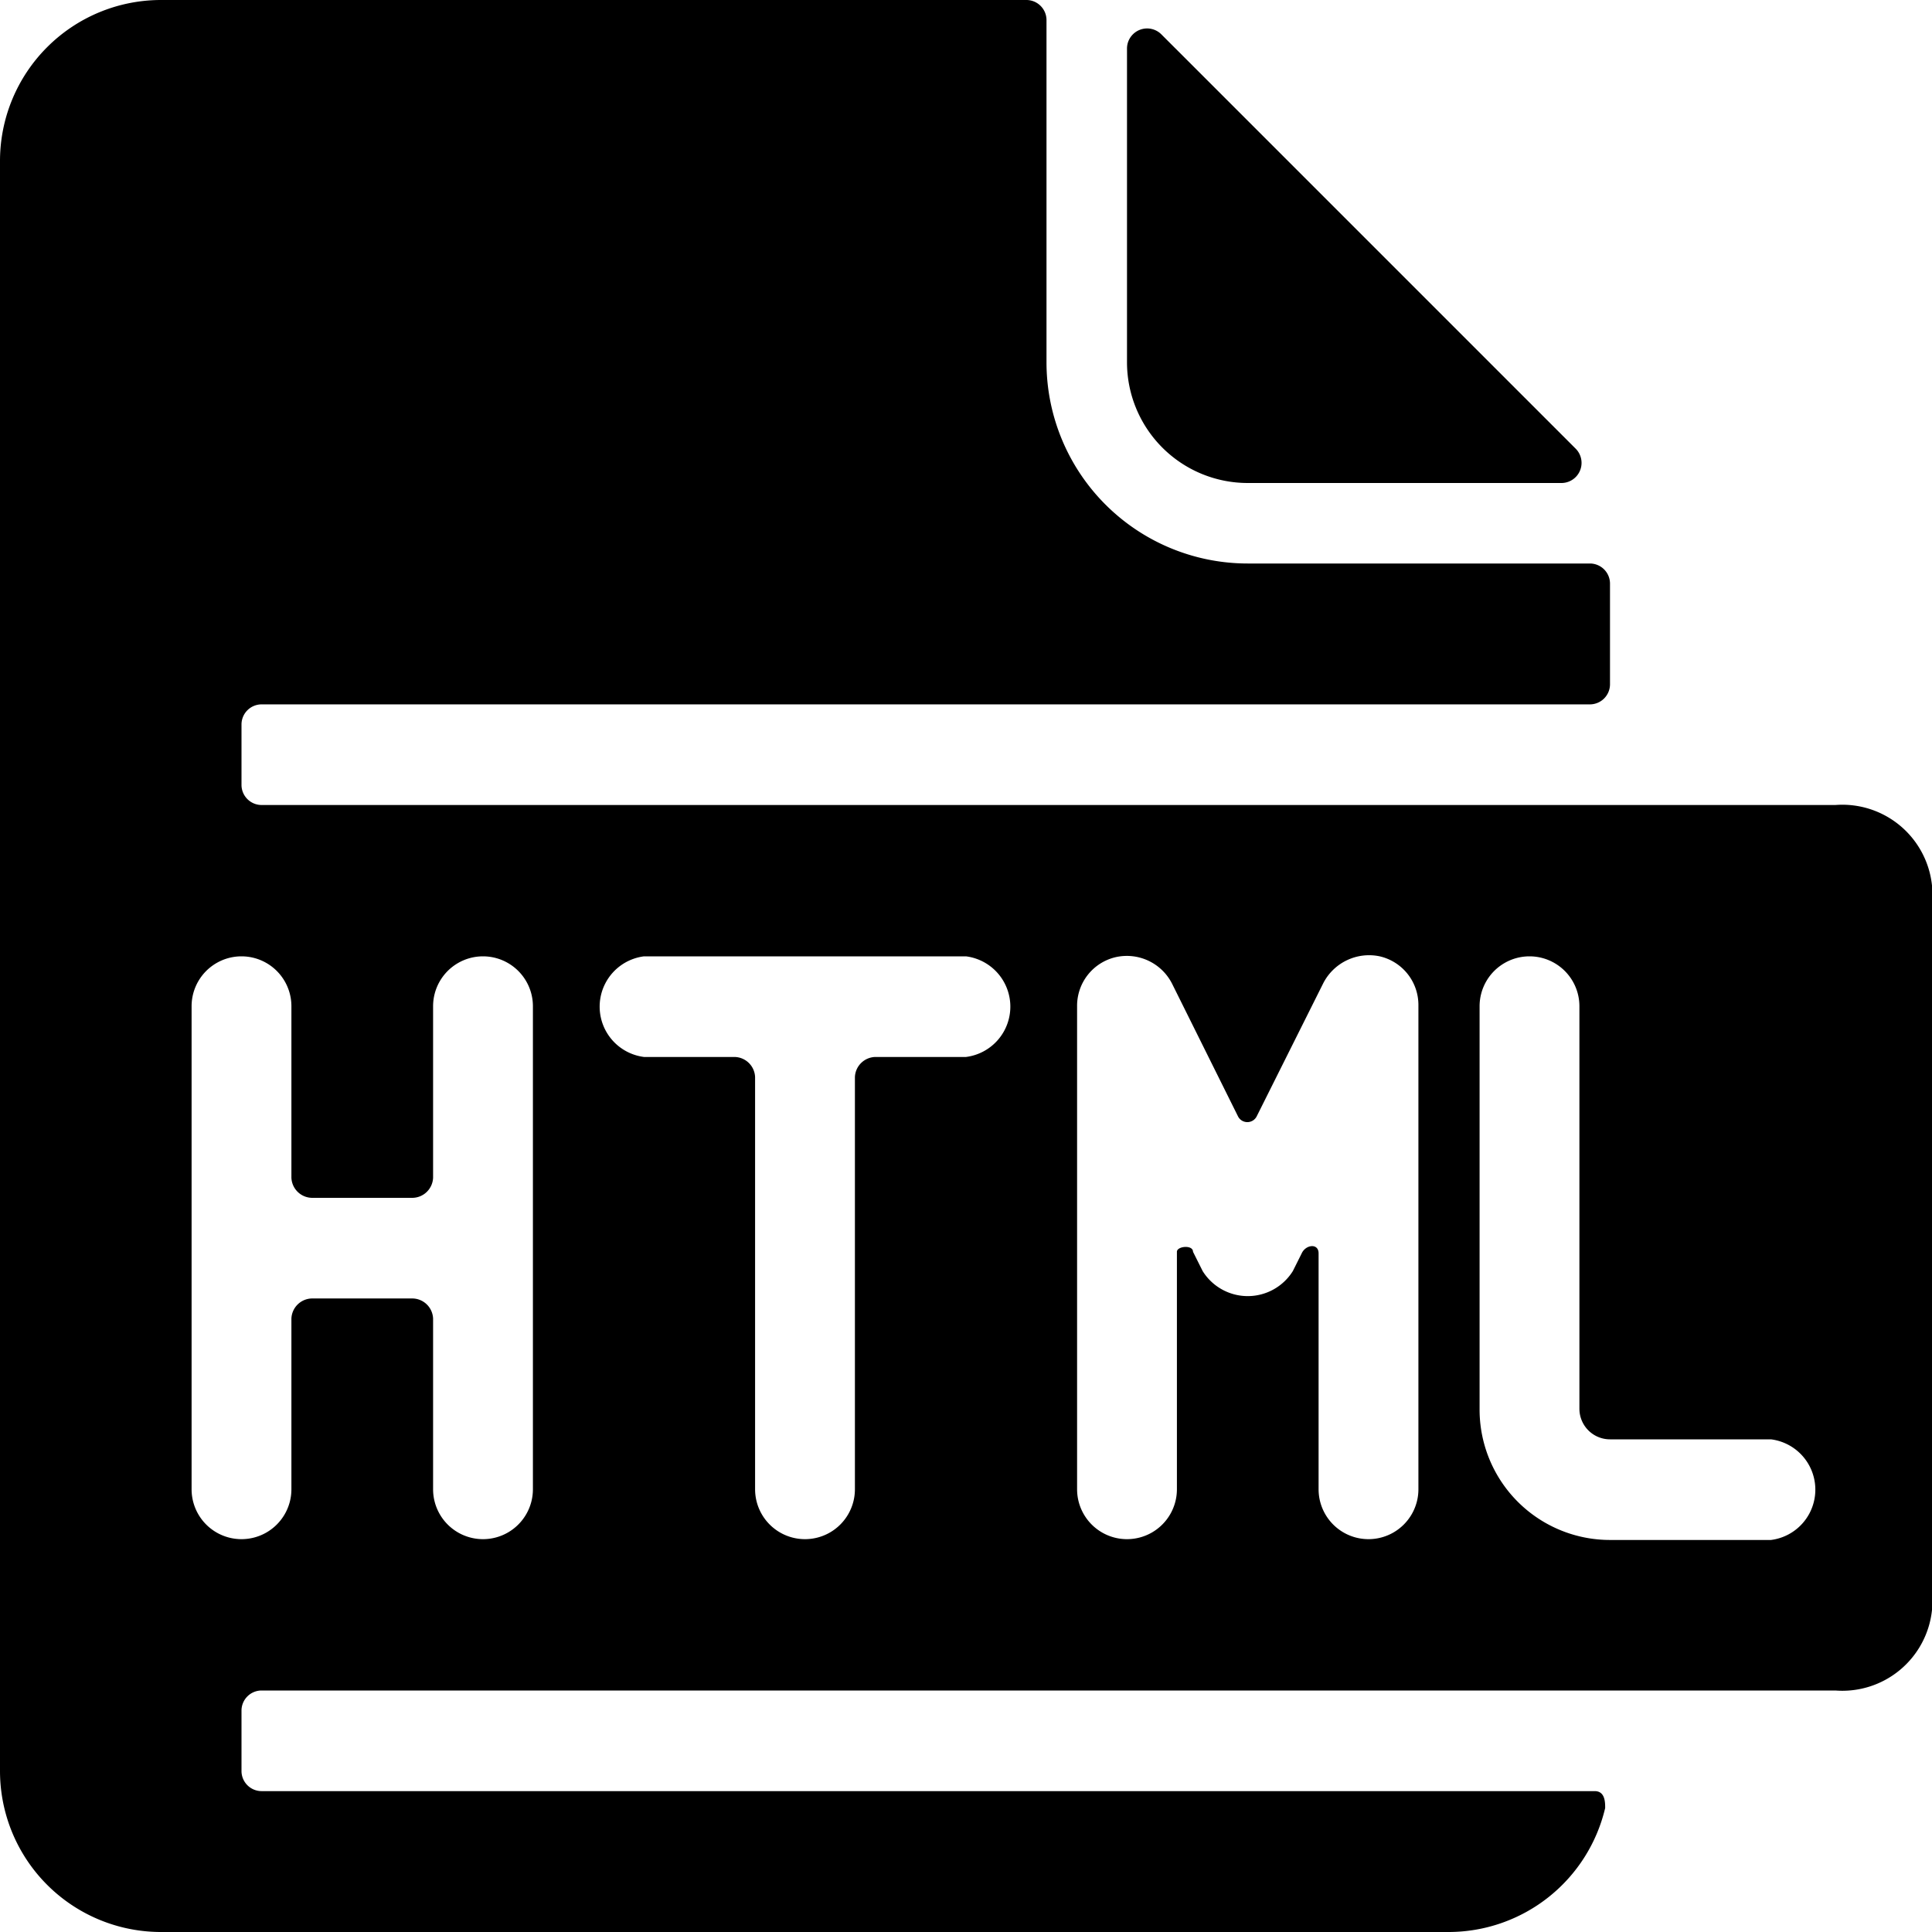
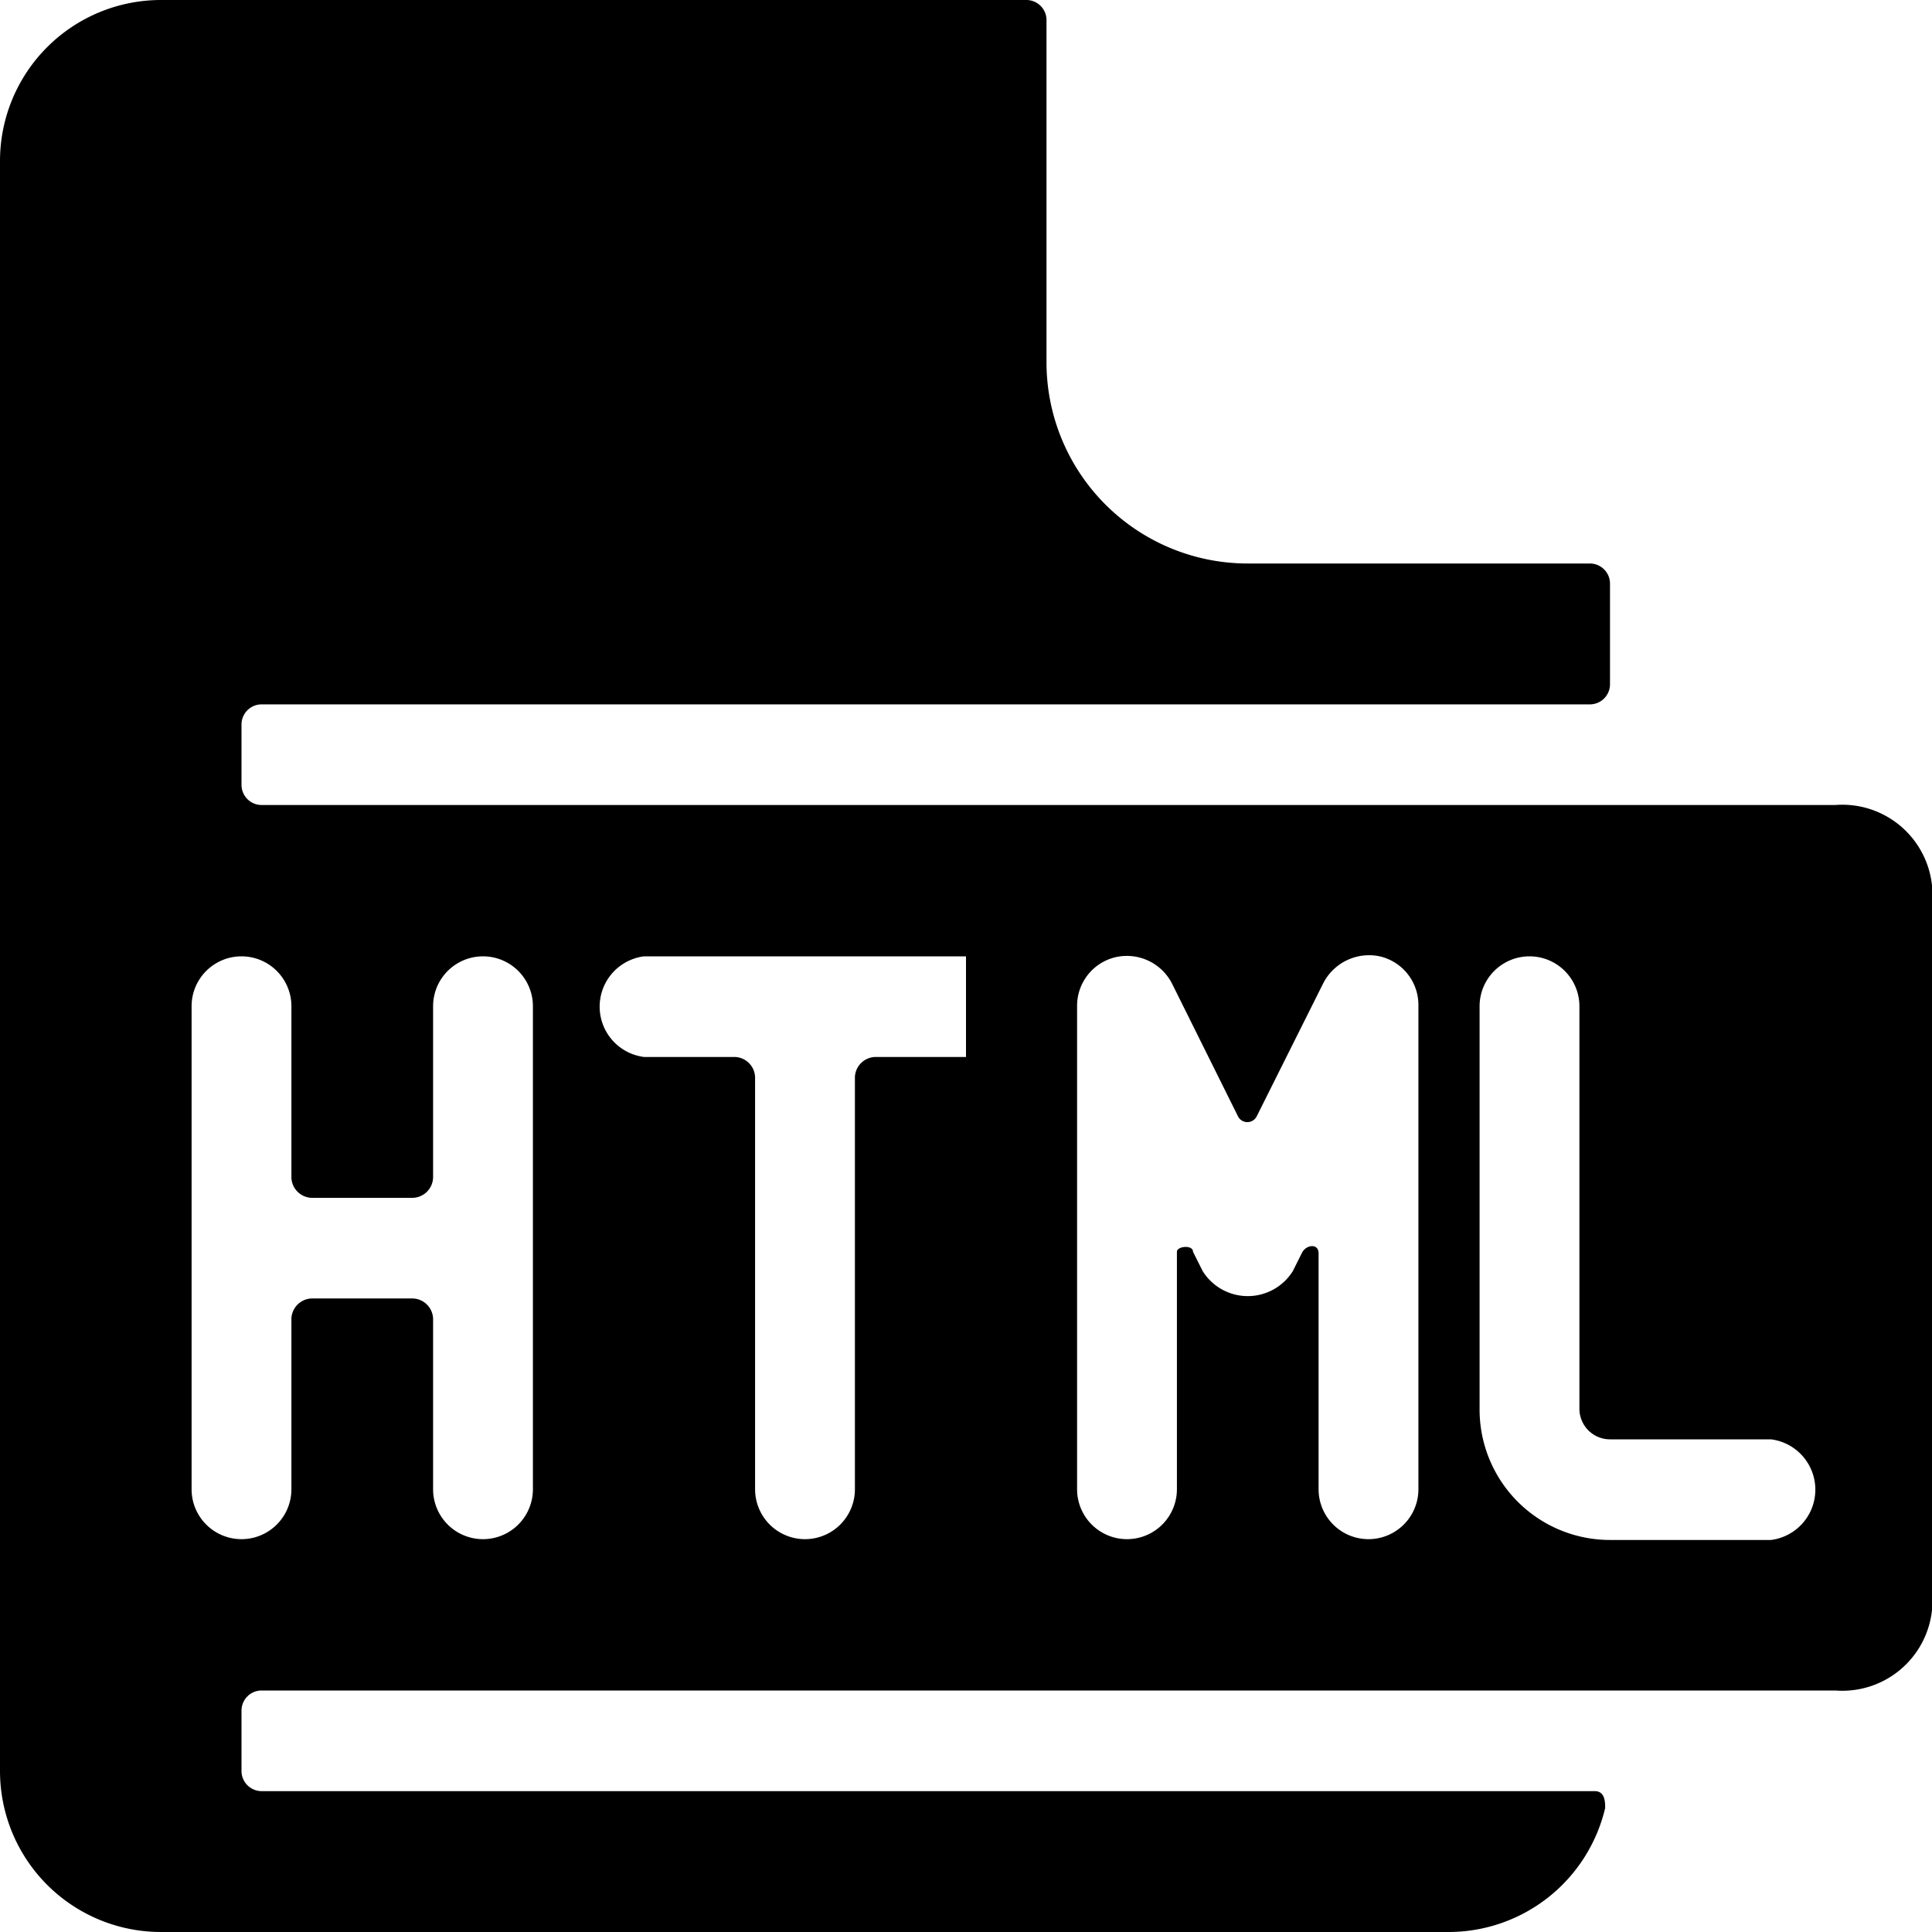
<svg xmlns="http://www.w3.org/2000/svg" viewBox="0 0 24 24">
  <g>
-     <path d="M15.5 6h3.9a0.25 0.25 0 0 0 0.17 -0.43L14.43 0.43A0.25 0.25 0 0 0 14 0.6v3.9A1.5 1.5 0 0 0 15.5 6Z" fill="#000000" stroke-width="1" />
-     <path d="M22.8 10H3.25A0.25 0.25 0 0 1 3 9.75V9a0.25 0.25 0 0 1 0.25 -0.25h16.5A0.25 0.25 0 0 0 20 8.5V7.25a0.25 0.25 0 0 0 -0.25 -0.25H15.5A2.5 2.5 0 0 1 13 4.5V0.25a0.25 0.25 0 0 0 -0.25 -0.25H2a2 2 0 0 0 -2 2v20a2 2 0 0 0 2 2h16a2 2 0 0 0 1.94 -1.54c0 -0.07 0 -0.21 -0.13 -0.21H3.25A0.25 0.25 0 0 1 3 22v-0.75a0.25 0.25 0 0 1 0.25 -0.25H22.8a1.12 1.12 0 0 0 1.2 -1v-9a1.12 1.12 0 0 0 -1.2 -1ZM6.62 18.5a0.62 0.62 0 1 1 -1.24 0v-2.12a0.26 0.26 0 0 0 -0.26 -0.25H3.88a0.26 0.26 0 0 0 -0.26 0.25v2.12a0.62 0.62 0 1 1 -1.24 0v-6a0.62 0.62 0 0 1 1.24 0v2.13a0.26 0.26 0 0 0 0.26 0.25h1.24a0.26 0.26 0 0 0 0.26 -0.25V12.5a0.62 0.62 0 0 1 1.24 0ZM12 13.13h-1.12a0.26 0.26 0 0 0 -0.26 0.25v5.12a0.62 0.62 0 1 1 -1.24 0v-5.12a0.26 0.26 0 0 0 -0.26 -0.25H8a0.63 0.63 0 0 1 0 -1.25h4a0.63 0.63 0 0 1 0 1.25Zm5.62 5.37a0.62 0.62 0 1 1 -1.24 0v-2.93c0 -0.13 -0.16 -0.11 -0.21 0l-0.11 0.22a0.66 0.66 0 0 1 -1.12 0l-0.12 -0.24c0 -0.09 -0.2 -0.07 -0.2 0v2.95a0.62 0.62 0 1 1 -1.24 0v-6a0.62 0.62 0 0 1 0.48 -0.61 0.63 0.63 0 0 1 0.7 0.33l0.82 1.65a0.13 0.13 0 0 0 0.23 0l0.83 -1.66a0.64 0.64 0 0 1 0.7 -0.33 0.62 0.62 0 0 1 0.48 0.61Zm4.38 0.63h-2a1.62 1.62 0 0 1 -1.62 -1.63v-5a0.62 0.62 0 1 1 1.24 0v5a0.38 0.38 0 0 0 0.38 0.38h2a0.63 0.63 0 0 1 0 1.25Z" fill="#000000" stroke-width="1" />
+     <path d="M22.8 10H3.25A0.25 0.25 0 0 1 3 9.75V9a0.25 0.25 0 0 1 0.25 -0.25h16.5A0.25 0.25 0 0 0 20 8.5V7.25a0.25 0.25 0 0 0 -0.25 -0.25H15.5A2.5 2.5 0 0 1 13 4.5V0.25a0.25 0.25 0 0 0 -0.25 -0.25H2a2 2 0 0 0 -2 2v20a2 2 0 0 0 2 2h16a2 2 0 0 0 1.94 -1.54c0 -0.07 0 -0.21 -0.13 -0.21H3.25A0.25 0.25 0 0 1 3 22v-0.75a0.25 0.25 0 0 1 0.25 -0.25H22.8a1.12 1.12 0 0 0 1.2 -1v-9a1.12 1.12 0 0 0 -1.2 -1ZM6.62 18.5a0.62 0.62 0 1 1 -1.24 0v-2.12a0.26 0.26 0 0 0 -0.26 -0.25H3.88a0.26 0.26 0 0 0 -0.26 0.25v2.12a0.62 0.62 0 1 1 -1.24 0v-6a0.62 0.62 0 0 1 1.24 0v2.13a0.26 0.26 0 0 0 0.26 0.25h1.24a0.26 0.26 0 0 0 0.26 -0.25V12.5a0.62 0.62 0 0 1 1.24 0ZM12 13.13h-1.12a0.26 0.26 0 0 0 -0.26 0.25v5.12a0.62 0.62 0 1 1 -1.24 0v-5.12a0.26 0.26 0 0 0 -0.26 -0.25H8a0.63 0.63 0 0 1 0 -1.25h4Zm5.62 5.37a0.62 0.62 0 1 1 -1.24 0v-2.93c0 -0.13 -0.16 -0.11 -0.21 0l-0.11 0.22a0.66 0.66 0 0 1 -1.12 0l-0.12 -0.24c0 -0.09 -0.2 -0.07 -0.2 0v2.95a0.62 0.62 0 1 1 -1.24 0v-6a0.62 0.62 0 0 1 0.48 -0.61 0.63 0.63 0 0 1 0.7 0.33l0.82 1.65a0.13 0.13 0 0 0 0.23 0l0.83 -1.66a0.64 0.64 0 0 1 0.7 -0.33 0.62 0.62 0 0 1 0.48 0.61Zm4.38 0.63h-2a1.62 1.62 0 0 1 -1.62 -1.63v-5a0.62 0.62 0 1 1 1.24 0v5a0.38 0.38 0 0 0 0.38 0.38h2a0.63 0.63 0 0 1 0 1.25Z" fill="#000000" stroke-width="1" />
  </g>
</svg>